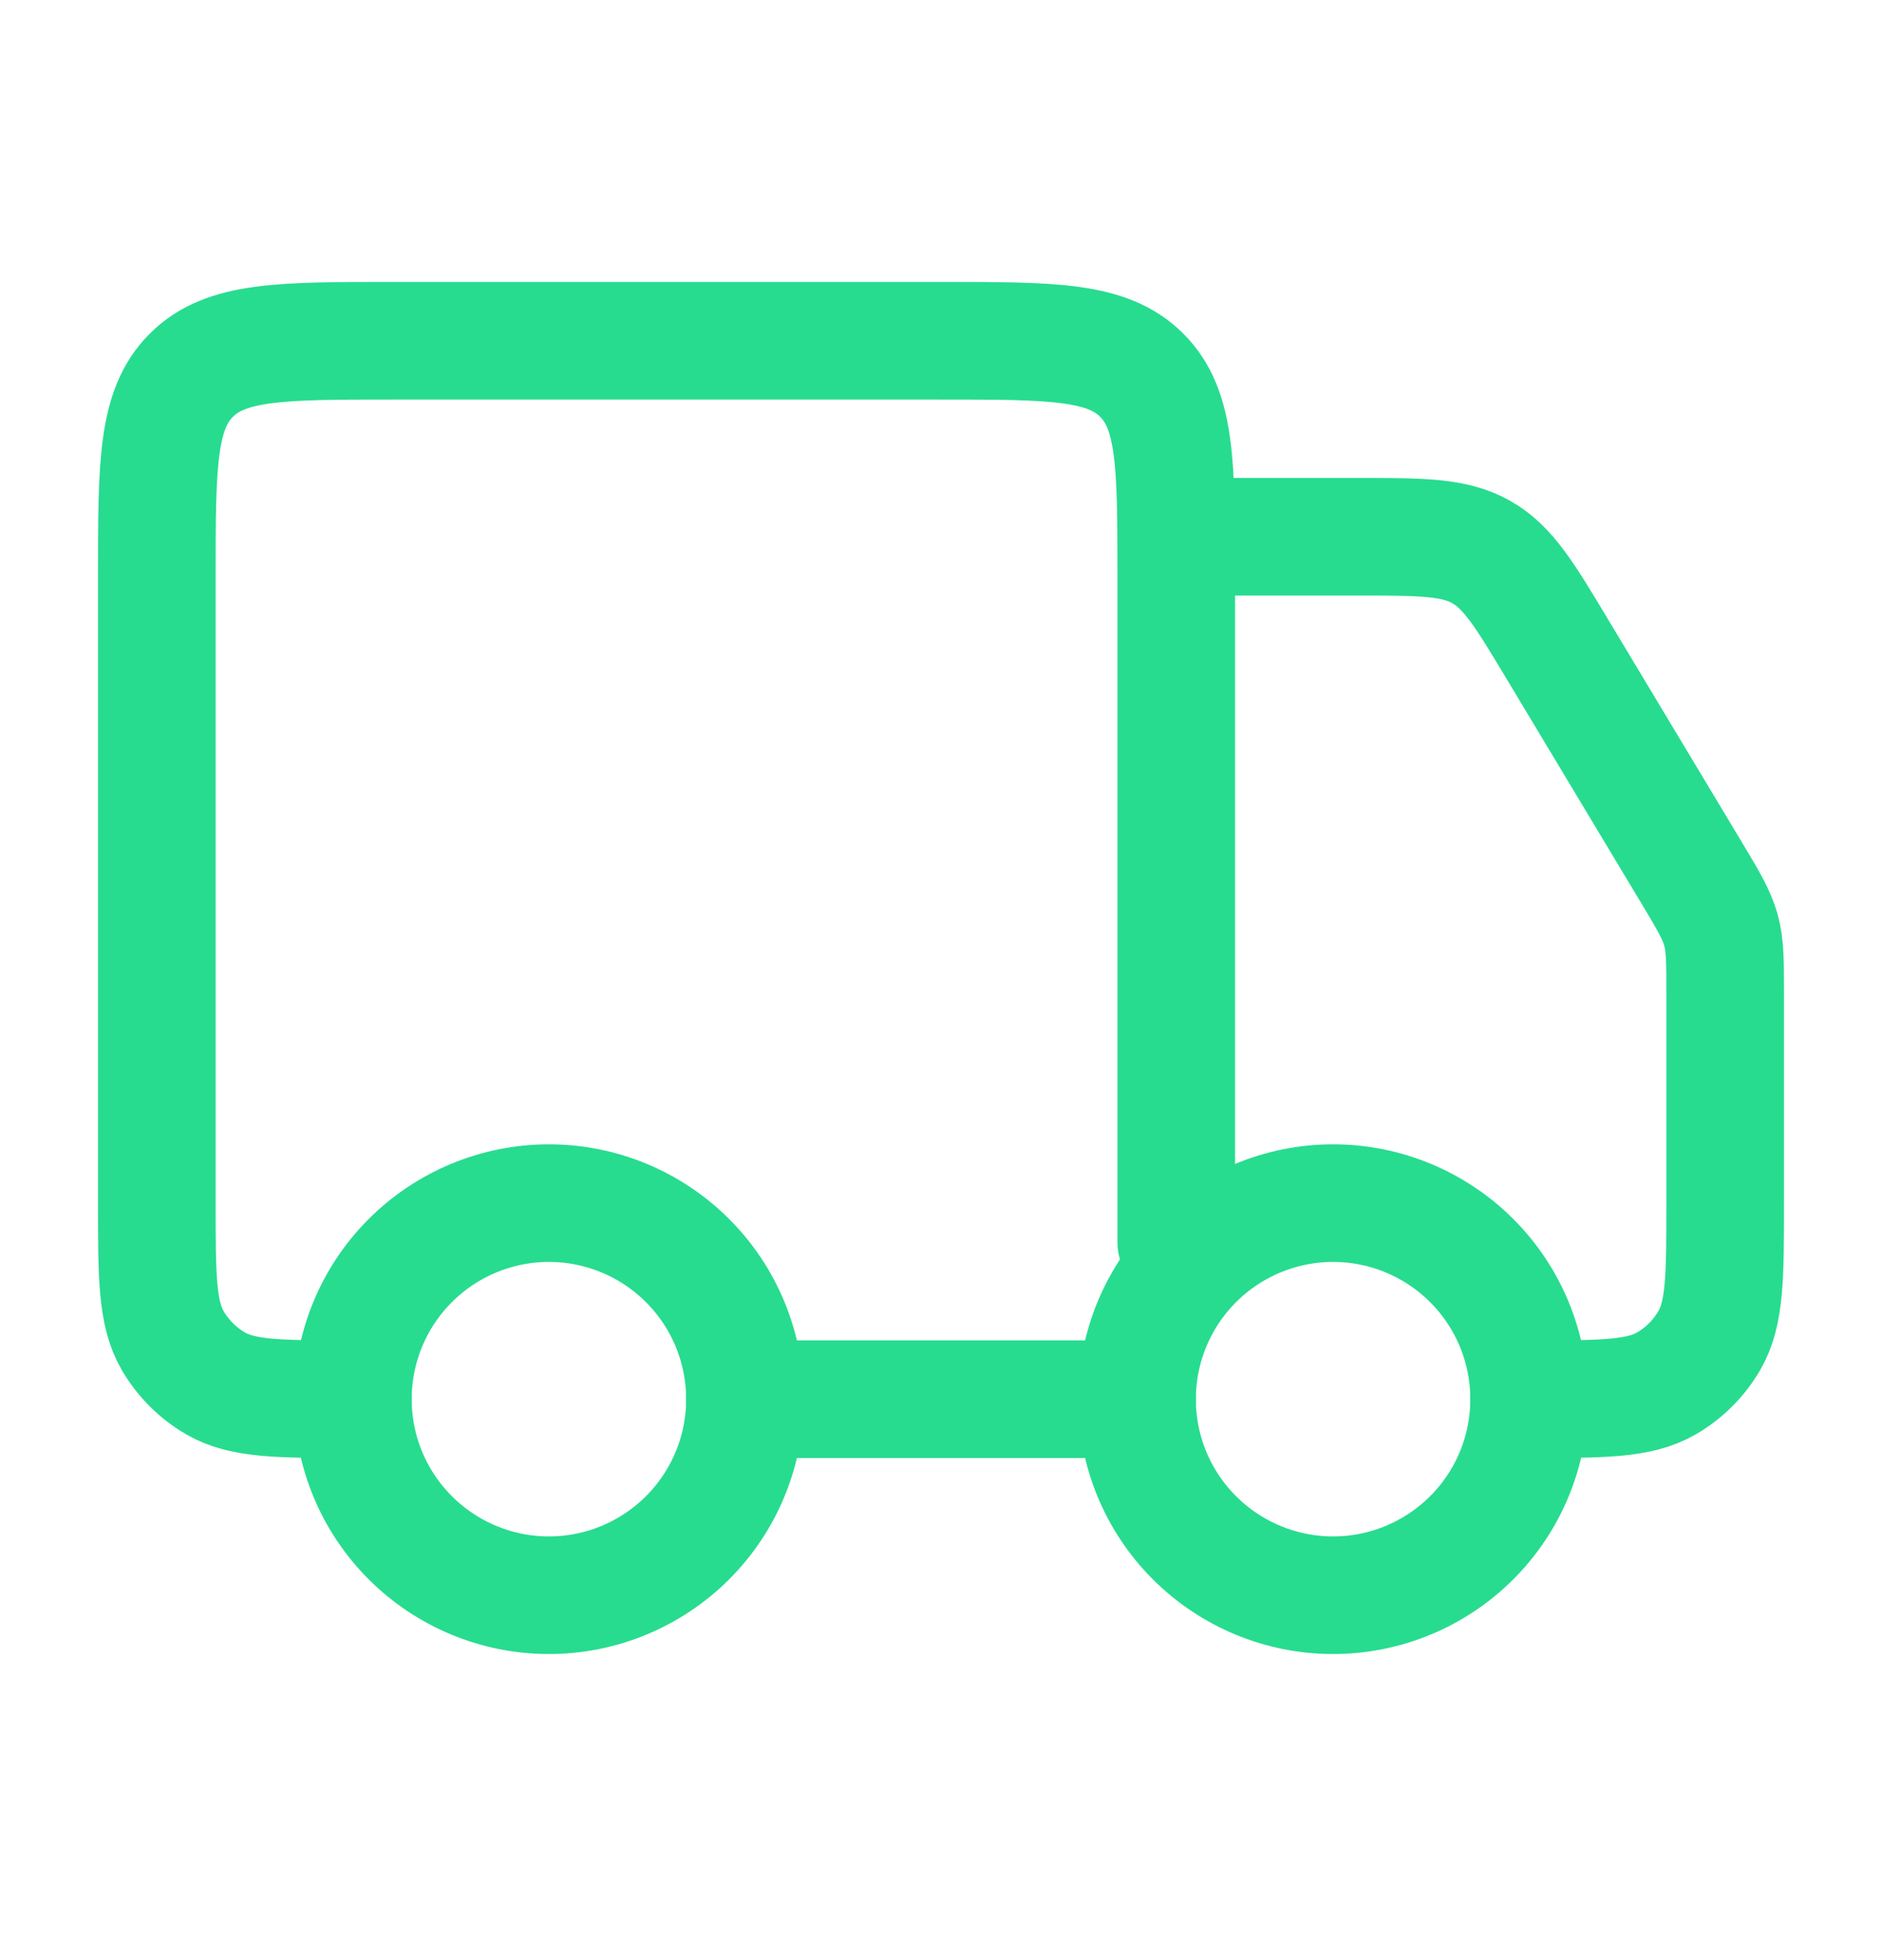
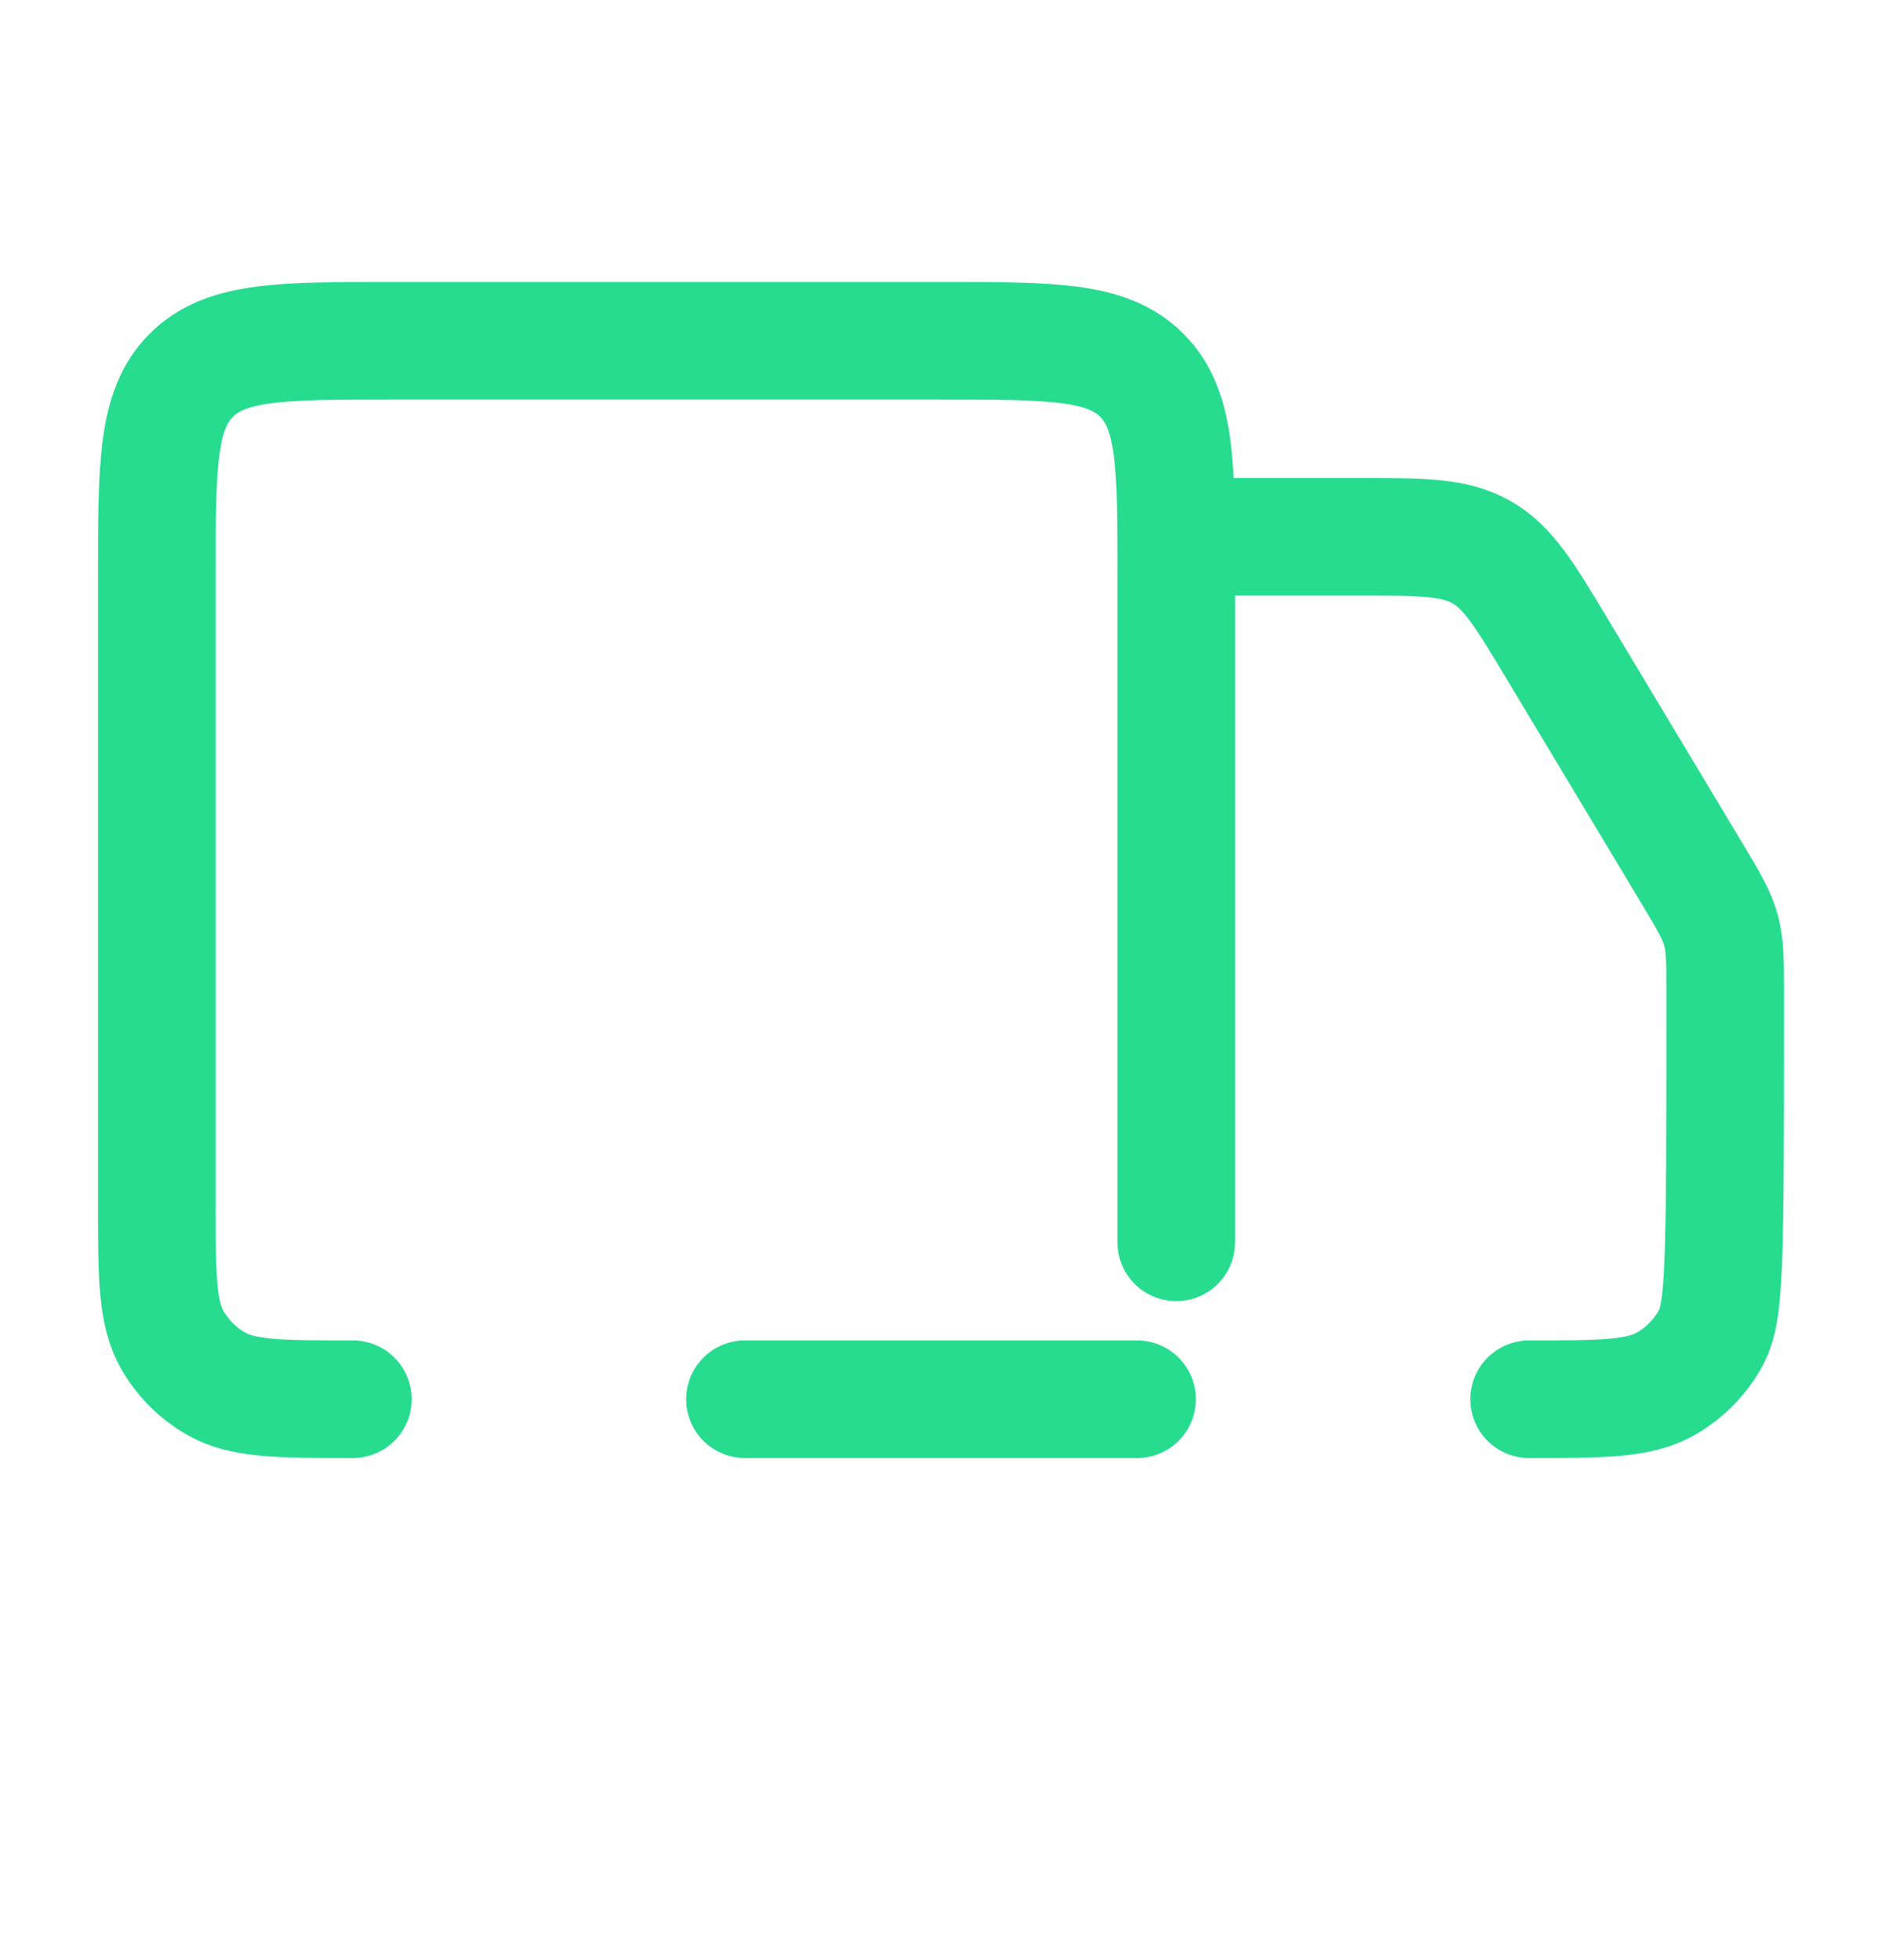
<svg xmlns="http://www.w3.org/2000/svg" width="24" height="25" viewBox="0 0 24 25" fill="none">
-   <path d="M19.5 17.846C19.5 18.509 19.237 19.144 18.768 19.613C18.299 20.082 17.663 20.346 17 20.346C16.337 20.346 15.701 20.082 15.232 19.613C14.763 19.144 14.5 18.509 14.5 17.846C14.5 17.183 14.763 16.547 15.232 16.078C15.701 15.609 16.337 15.345 17 15.345C17.663 15.345 18.299 15.609 18.768 16.078C19.237 16.547 19.5 17.183 19.5 17.846ZM9.5 17.846C9.5 18.509 9.237 19.144 8.768 19.613C8.299 20.082 7.663 20.346 7 20.346C6.337 20.346 5.701 20.082 5.232 19.613C4.763 19.144 4.5 18.509 4.5 17.846C4.5 17.183 4.763 16.547 5.232 16.078C5.701 15.609 6.337 15.345 7 15.345C7.663 15.345 8.299 15.609 8.768 16.078C9.237 16.547 9.5 17.183 9.5 17.846Z" stroke="#27DC8F" stroke-width="1.5" stroke-linecap="round" stroke-linejoin="round" />
-   <path d="M14.5 17.846H9.5M15 15.845V7.346C15 5.932 15 5.225 14.56 4.786C14.122 4.346 13.415 4.346 12 4.346H5C3.586 4.346 2.879 4.346 2.44 4.786C2 5.224 2 5.931 2 7.346V15.345C2 16.28 2 16.747 2.201 17.096C2.333 17.323 2.522 17.513 2.75 17.645C3.098 17.846 3.565 17.846 4.5 17.846M15.5 6.846H17.301C18.131 6.846 18.546 6.846 18.89 7.041C19.234 7.235 19.447 7.591 19.874 8.303L21.573 11.133C21.785 11.486 21.891 11.665 21.946 11.861C22 12.057 22 12.264 22 12.677V15.345C22 16.28 22 16.747 21.799 17.096C21.667 17.323 21.478 17.513 21.25 17.645C20.902 17.846 20.435 17.846 19.5 17.846" stroke="#27DC8F" stroke-width="1.5" stroke-linecap="round" stroke-linejoin="round" />
+   <path d="M14.5 17.846H9.5M15 15.845V7.346C15 5.932 15 5.225 14.56 4.786C14.122 4.346 13.415 4.346 12 4.346H5C3.586 4.346 2.879 4.346 2.44 4.786C2 5.224 2 5.931 2 7.346V15.345C2 16.28 2 16.747 2.201 17.096C2.333 17.323 2.522 17.513 2.75 17.645C3.098 17.846 3.565 17.846 4.5 17.846M15.5 6.846H17.301C18.131 6.846 18.546 6.846 18.89 7.041C19.234 7.235 19.447 7.591 19.874 8.303L21.573 11.133C21.785 11.486 21.891 11.665 21.946 11.861C22 12.057 22 12.264 22 12.677C22 16.28 22 16.747 21.799 17.096C21.667 17.323 21.478 17.513 21.25 17.645C20.902 17.846 20.435 17.846 19.5 17.846" stroke="#27DC8F" stroke-width="1.5" stroke-linecap="round" stroke-linejoin="round" />
</svg>